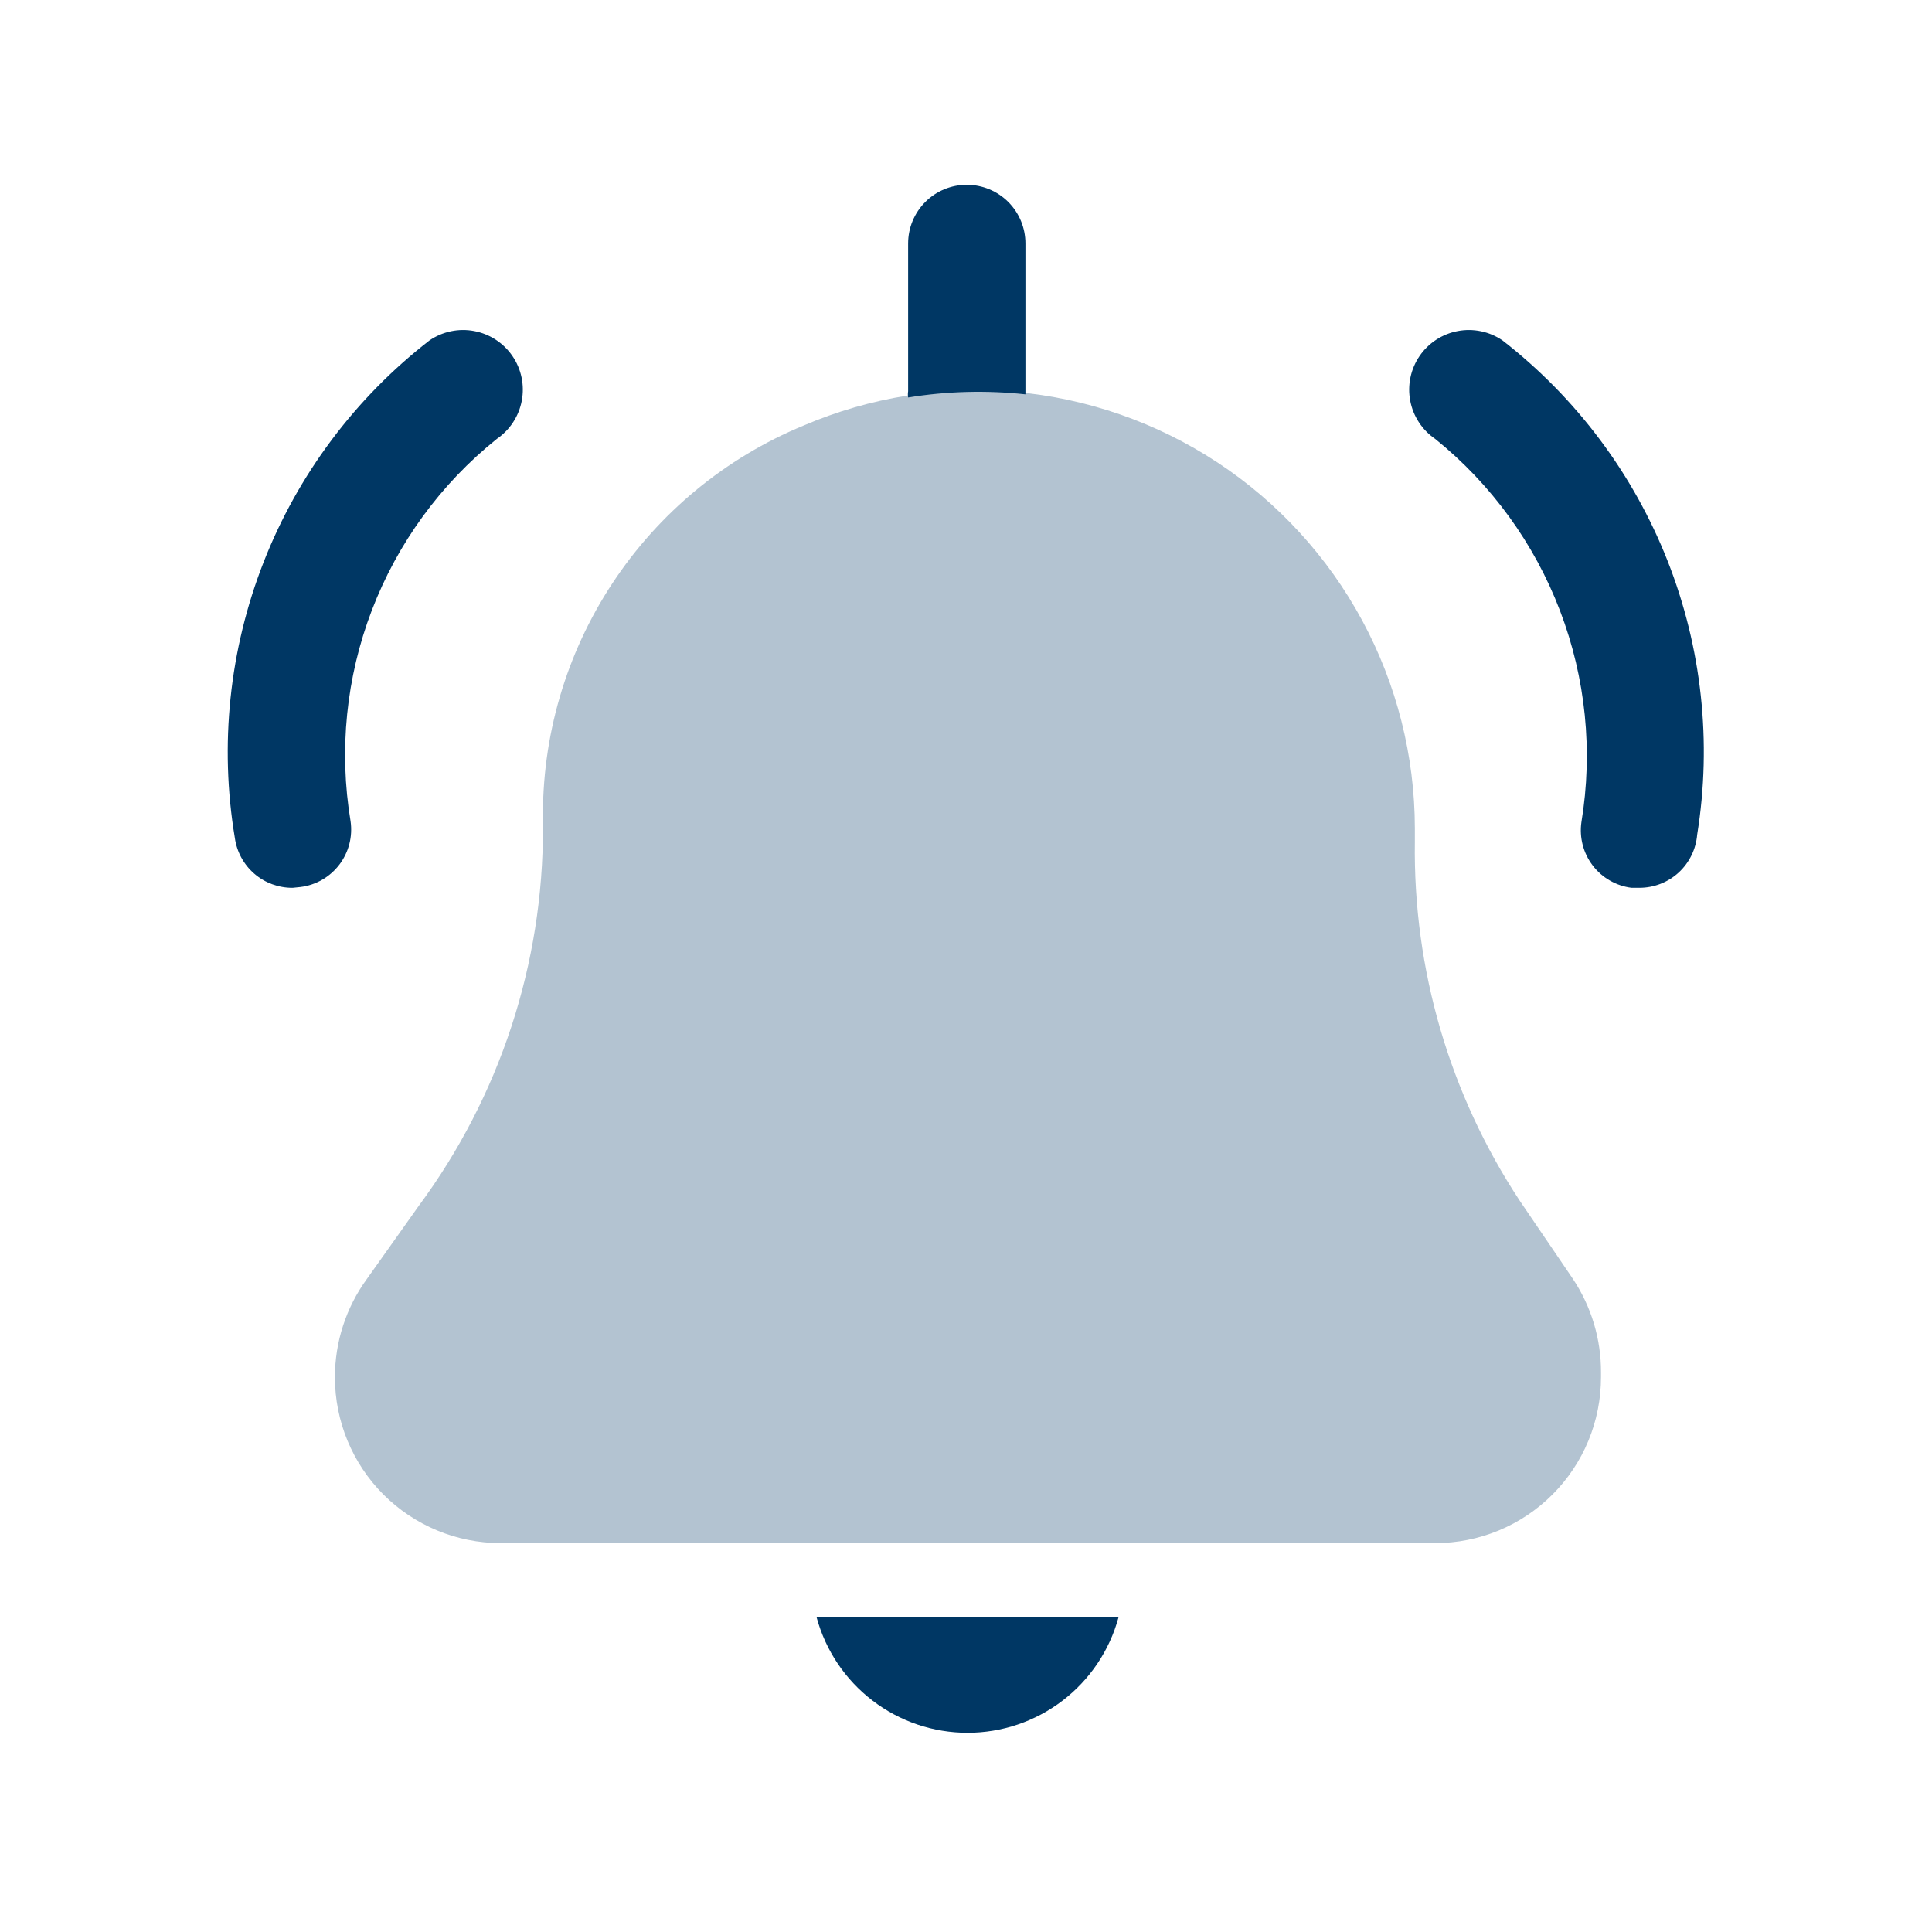
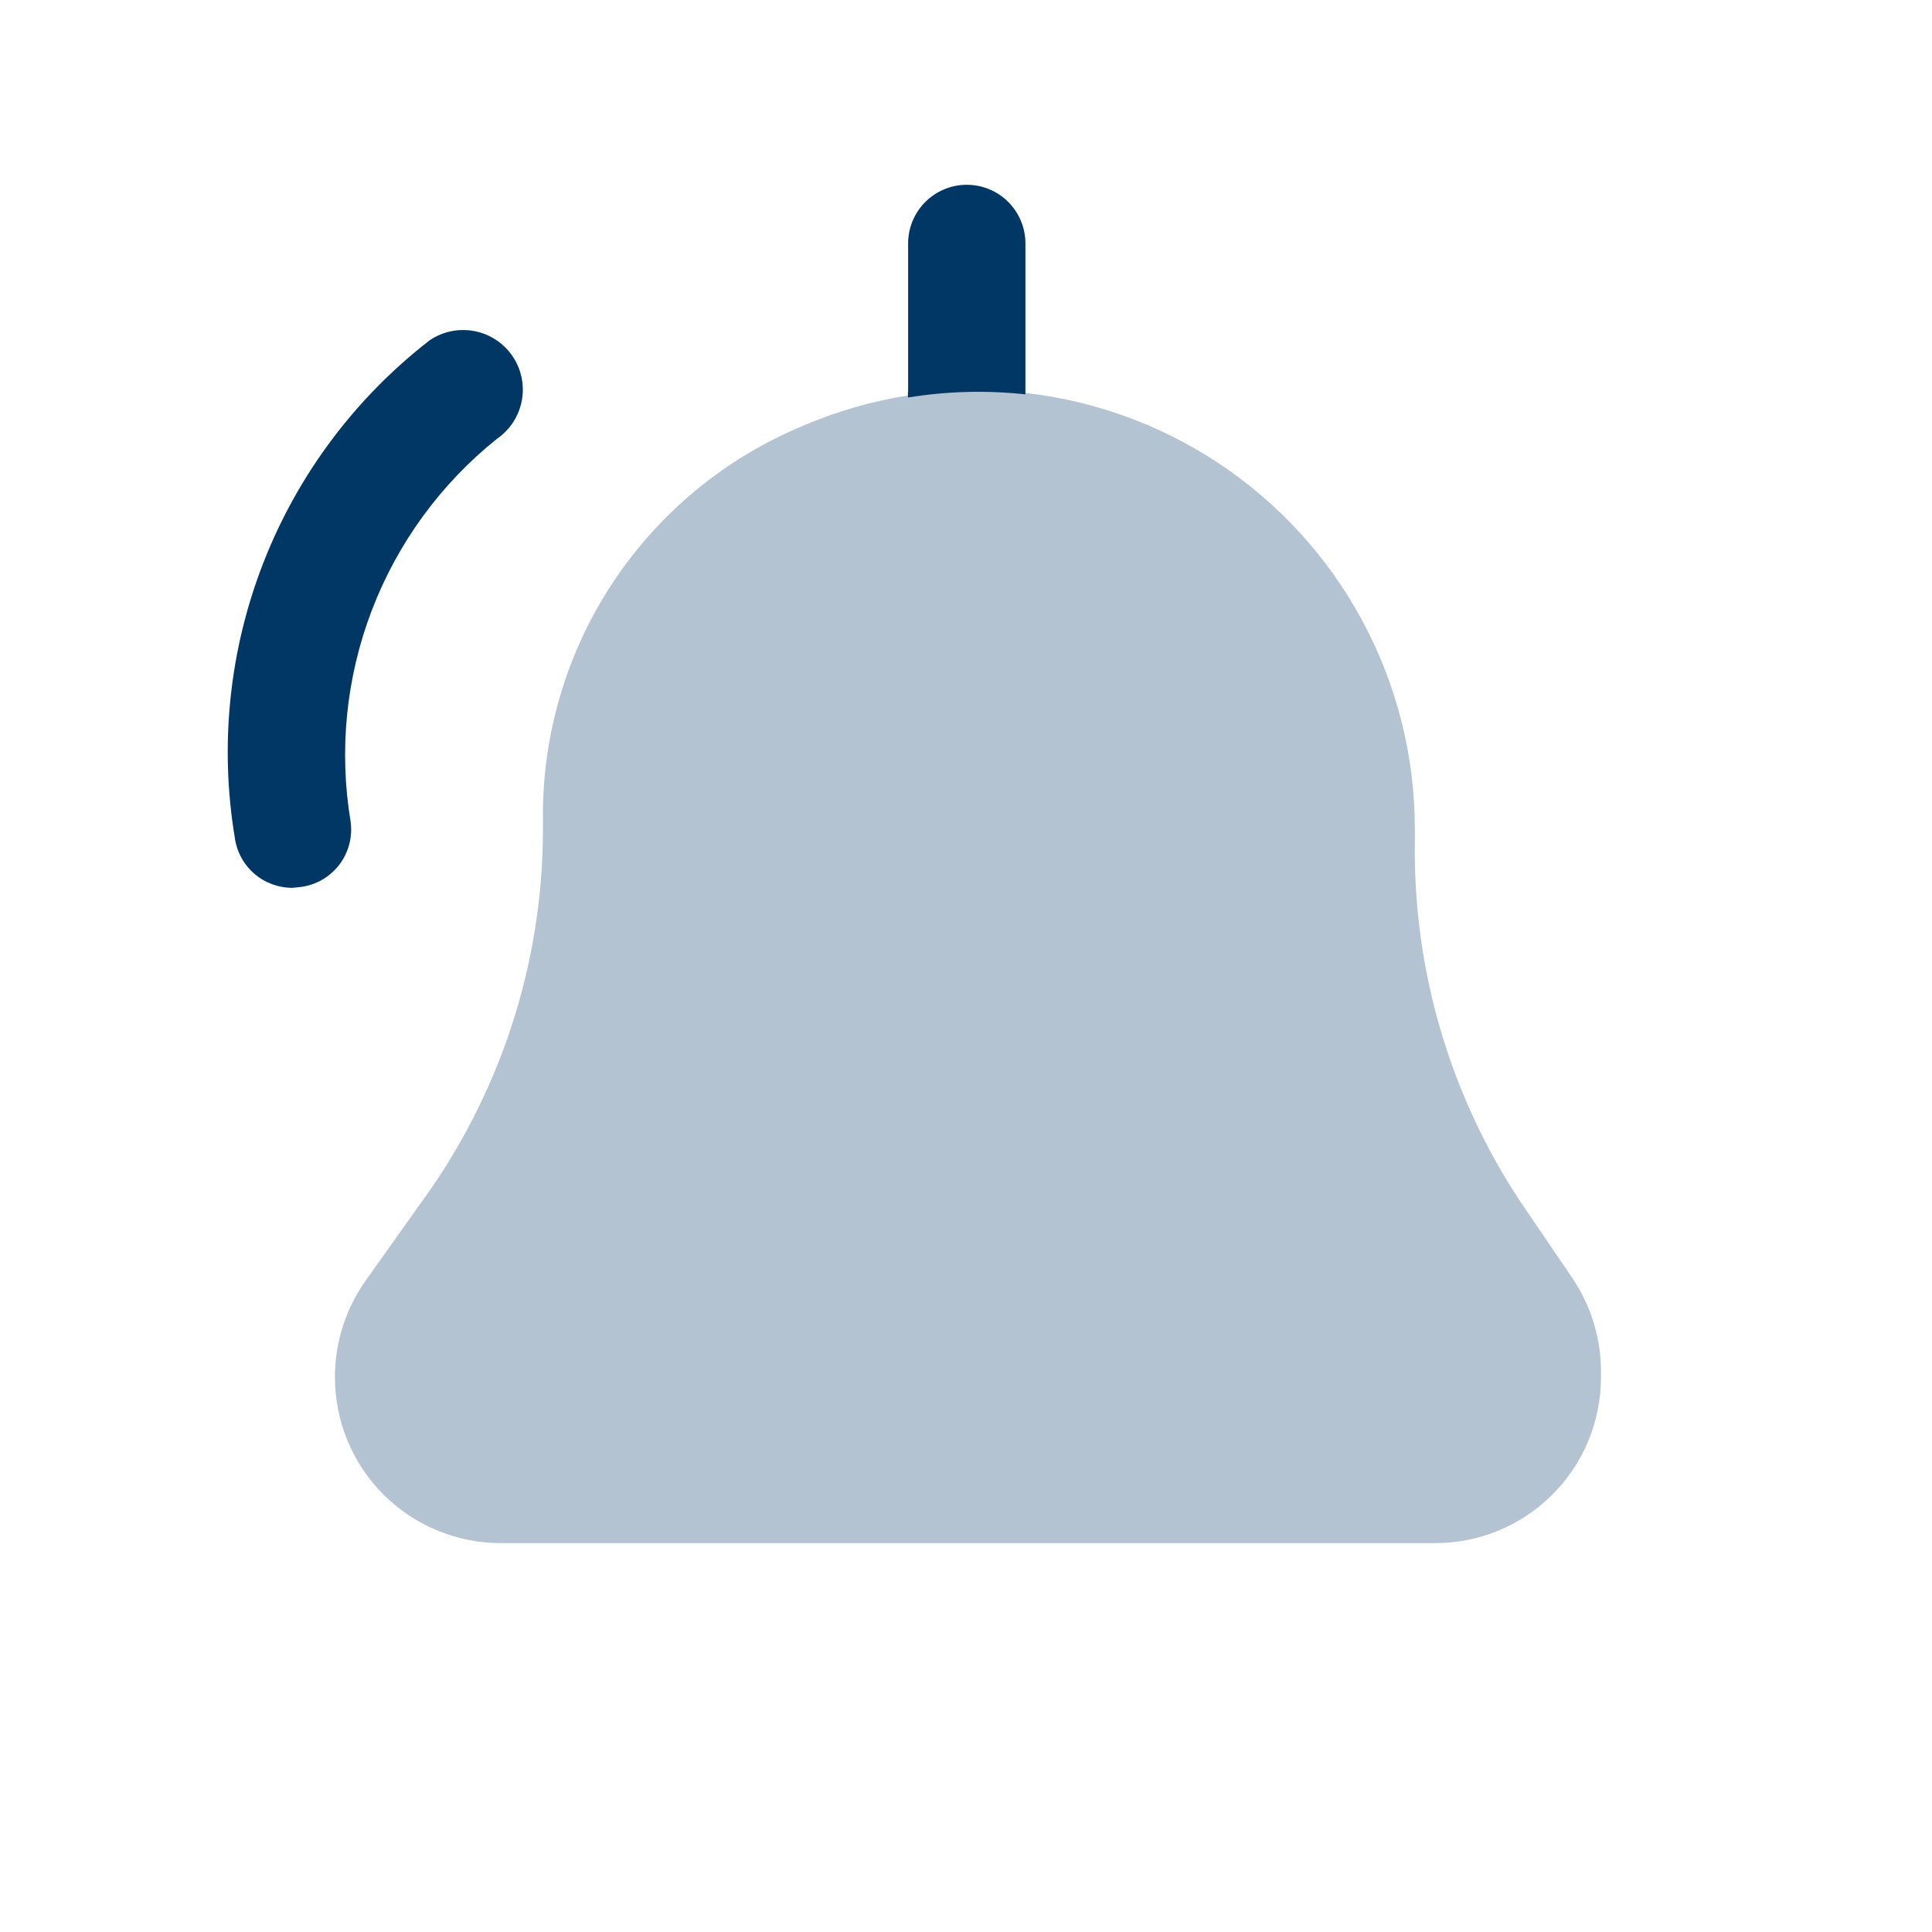
<svg xmlns="http://www.w3.org/2000/svg" width="70" height="70" viewBox="0 0 70 70" fill="none">
  <g opacity="0.3">
    <path d="M55.06 43.5C52.52 39.644 51.197 35.113 51.263 30.495V30.013C51.26 27.384 50.605 24.797 49.357 22.484C48.109 20.17 46.306 18.202 44.111 16.756C41.915 15.311 39.395 14.432 36.777 14.199C34.158 13.966 31.523 14.386 29.107 15.422C26.279 16.591 23.867 18.583 22.185 21.139C20.502 23.696 19.627 26.698 19.672 29.758V29.957C19.69 34.903 18.11 39.723 15.167 43.698L13.297 46.333C12.54 47.37 12.133 48.62 12.135 49.903V49.903C12.135 51.496 12.768 53.024 13.894 54.151C15.021 55.277 16.549 55.91 18.142 55.91H52C52.789 55.91 53.57 55.755 54.299 55.453C55.027 55.151 55.69 54.709 56.247 54.151C56.805 53.593 57.248 52.931 57.55 52.202C57.851 51.473 58.007 50.692 58.007 49.903V49.733C58.014 48.524 57.658 47.34 56.987 46.333L55.06 43.5Z" fill="#003764" />
  </g>
-   <path d="M29.588 58.602C29.914 59.802 30.627 60.862 31.615 61.617C32.603 62.373 33.812 62.782 35.056 62.782C36.3 62.782 37.51 62.373 38.498 61.617C39.486 60.862 40.199 59.802 40.525 58.602H29.588Z" fill="#003764" />
  <path d="M37.153 14.288V8.82C37.153 8.256 36.929 7.716 36.531 7.317C36.132 6.919 35.592 6.695 35.028 6.695C34.465 6.695 33.924 6.919 33.526 7.317C33.127 7.716 32.903 8.256 32.903 8.82V14.175C32.891 14.25 32.891 14.327 32.903 14.402C34.309 14.173 35.738 14.135 37.153 14.288V14.288Z" fill="#003764" />
  <path d="M10.605 32.167C10.095 32.171 9.6 31.99 9.214 31.656C8.828 31.322 8.577 30.859 8.508 30.353C7.948 26.993 8.308 23.543 9.55 20.37C10.792 17.197 12.87 14.42 15.563 12.333C16.037 12.01 16.619 11.888 17.182 11.995C17.745 12.101 18.244 12.427 18.567 12.9C18.89 13.373 19.012 13.956 18.905 14.519C18.799 15.082 18.473 15.58 18 15.903C15.966 17.534 14.403 19.677 13.472 22.112C12.54 24.547 12.275 27.186 12.702 29.758C12.741 30.034 12.726 30.315 12.656 30.584C12.586 30.854 12.463 31.107 12.294 31.329C12.125 31.55 11.914 31.736 11.673 31.875C11.431 32.014 11.165 32.104 10.888 32.138L10.605 32.167Z" fill="#003764" />
-   <path d="M59.395 32.167H59.112C58.835 32.132 58.569 32.042 58.327 31.903C58.086 31.764 57.874 31.579 57.706 31.357C57.537 31.136 57.414 30.883 57.344 30.613C57.274 30.343 57.258 30.062 57.298 29.787C57.722 27.211 57.454 24.569 56.523 22.13C55.593 19.691 54.032 17.542 52 15.903C51.766 15.743 51.565 15.539 51.41 15.301C51.254 15.064 51.147 14.798 51.095 14.519C51.042 14.24 51.045 13.954 51.103 13.676C51.161 13.398 51.273 13.134 51.433 12.9C51.756 12.427 52.254 12.101 52.818 11.995C53.096 11.942 53.383 11.945 53.661 12.003C53.939 12.061 54.202 12.173 54.437 12.333C57.111 14.411 59.177 17.169 60.419 20.32C61.66 23.47 62.031 26.897 61.492 30.24C61.449 30.766 61.209 31.257 60.821 31.614C60.432 31.971 59.923 32.168 59.395 32.167V32.167Z" fill="#003764" />
</svg>